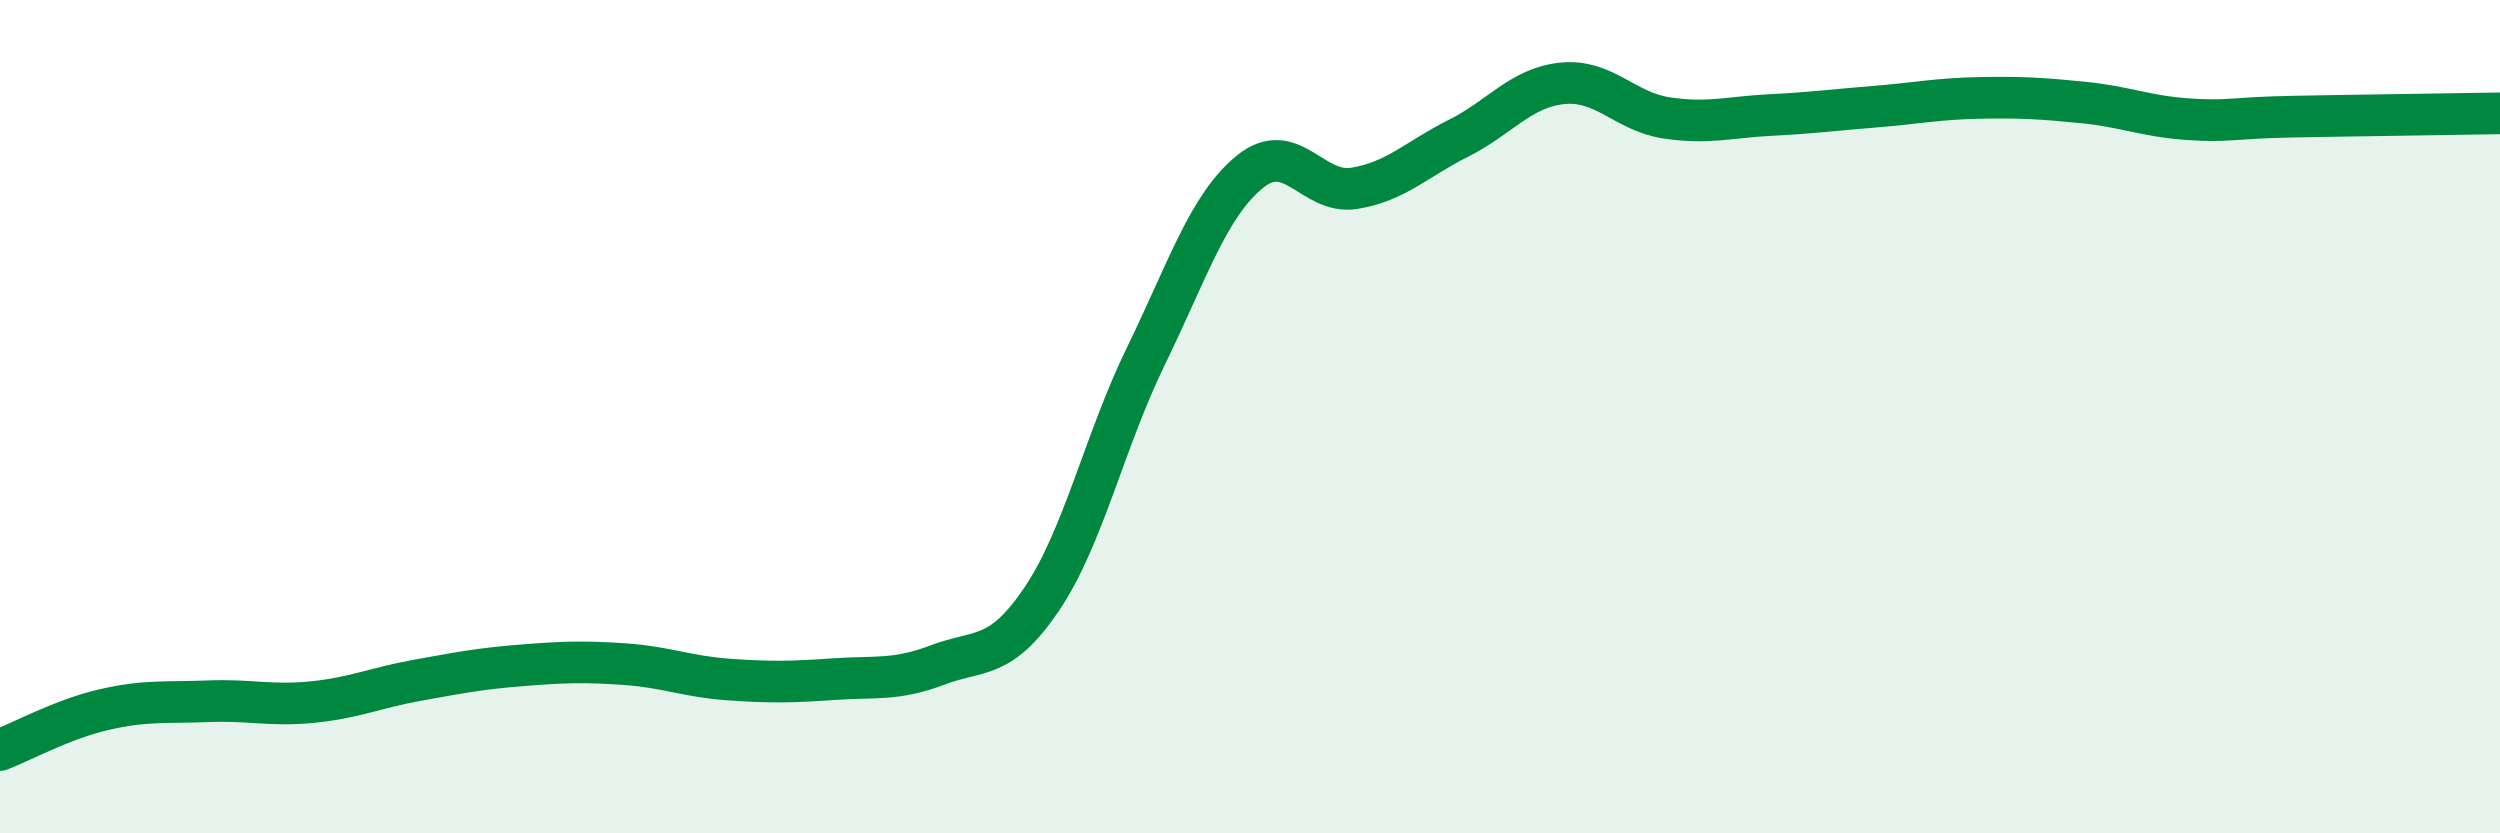
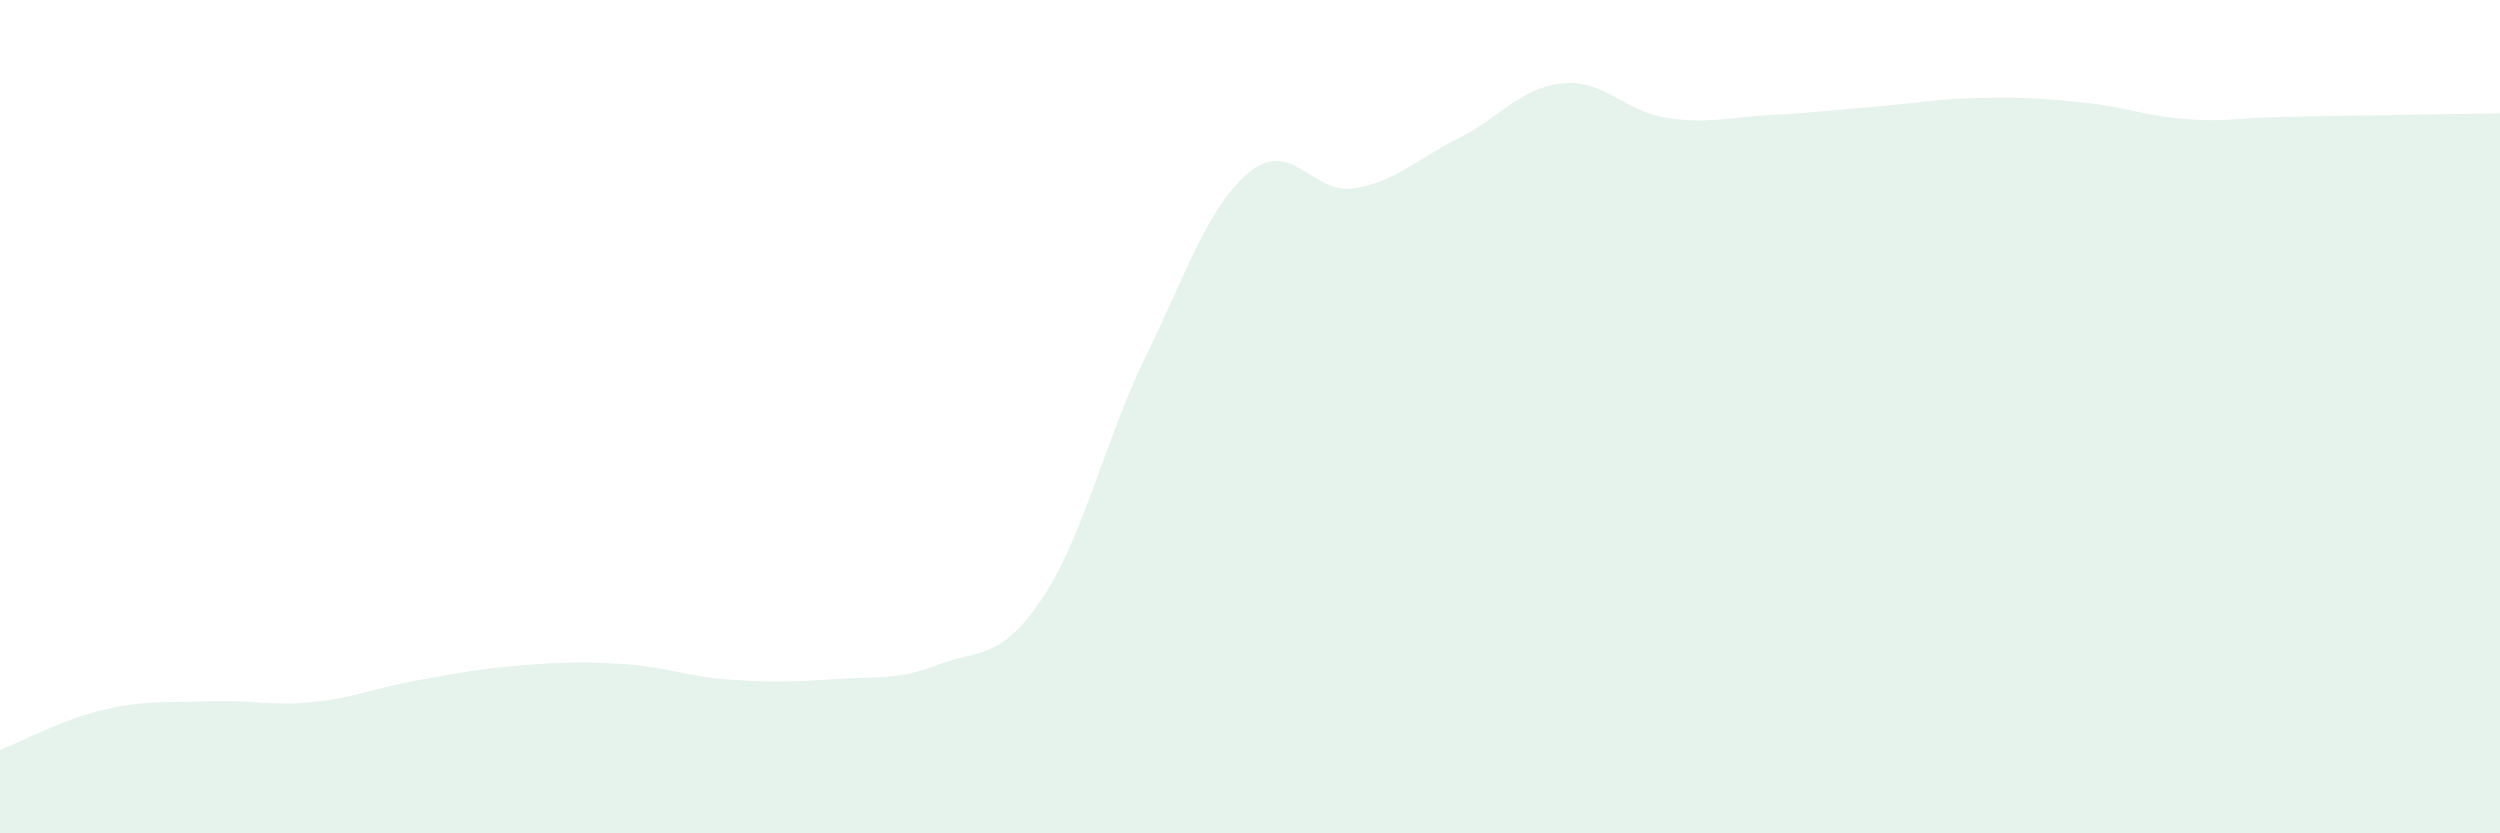
<svg xmlns="http://www.w3.org/2000/svg" width="60" height="20" viewBox="0 0 60 20">
  <path d="M 0,18 C 0.5,17.81 1.5,17.26 2.5,17.03 C 3.5,16.8 4,16.87 5,16.83 C 6,16.79 6.5,16.95 7.5,16.85 C 8.5,16.75 9,16.51 10,16.33 C 11,16.15 11.5,16.05 12.5,15.97 C 13.5,15.89 14,15.87 15,15.94 C 16,16.01 16.5,16.24 17.5,16.31 C 18.5,16.38 19,16.37 20,16.3 C 21,16.23 21.5,16.34 22.5,15.96 C 23.5,15.58 24,15.86 25,14.38 C 26,12.9 26.5,10.6 27.5,8.55 C 28.5,6.5 29,4.93 30,4.12 C 31,3.31 31.5,4.68 32.5,4.52 C 33.5,4.36 34,3.82 35,3.32 C 36,2.82 36.5,2.1 37.5,2 C 38.5,1.9 39,2.68 40,2.83 C 41,2.98 41.5,2.81 42.5,2.76 C 43.5,2.71 44,2.64 45,2.56 C 46,2.48 46.5,2.37 47.5,2.35 C 48.5,2.33 49,2.36 50,2.46 C 51,2.56 51.5,2.79 52.5,2.86 C 53.5,2.93 53.5,2.83 55,2.8 C 56.5,2.77 59,2.74 60,2.72L60 20L0 20Z" fill="#008740" opacity="0.1" stroke-linecap="round" stroke-linejoin="round" />
-   <path d="M 0,18 C 0.5,17.81 1.5,17.26 2.5,17.03 C 3.5,16.8 4,16.87 5,16.83 C 6,16.79 6.5,16.95 7.5,16.85 C 8.5,16.75 9,16.51 10,16.33 C 11,16.15 11.5,16.05 12.5,15.97 C 13.5,15.89 14,15.87 15,15.94 C 16,16.01 16.5,16.24 17.5,16.31 C 18.5,16.38 19,16.37 20,16.3 C 21,16.23 21.5,16.34 22.5,15.96 C 23.5,15.58 24,15.86 25,14.38 C 26,12.9 26.5,10.6 27.5,8.55 C 28.5,6.5 29,4.93 30,4.12 C 31,3.31 31.5,4.68 32.5,4.52 C 33.5,4.36 34,3.82 35,3.32 C 36,2.82 36.5,2.1 37.5,2 C 38.5,1.9 39,2.68 40,2.83 C 41,2.98 41.5,2.81 42.5,2.76 C 43.5,2.71 44,2.64 45,2.56 C 46,2.48 46.5,2.37 47.5,2.35 C 48.5,2.33 49,2.36 50,2.46 C 51,2.56 51.5,2.79 52.5,2.86 C 53.5,2.93 53.5,2.83 55,2.8 C 56.5,2.77 59,2.74 60,2.72" stroke="#008740" stroke-width="1" fill="none" stroke-linecap="round" stroke-linejoin="round" />
</svg>